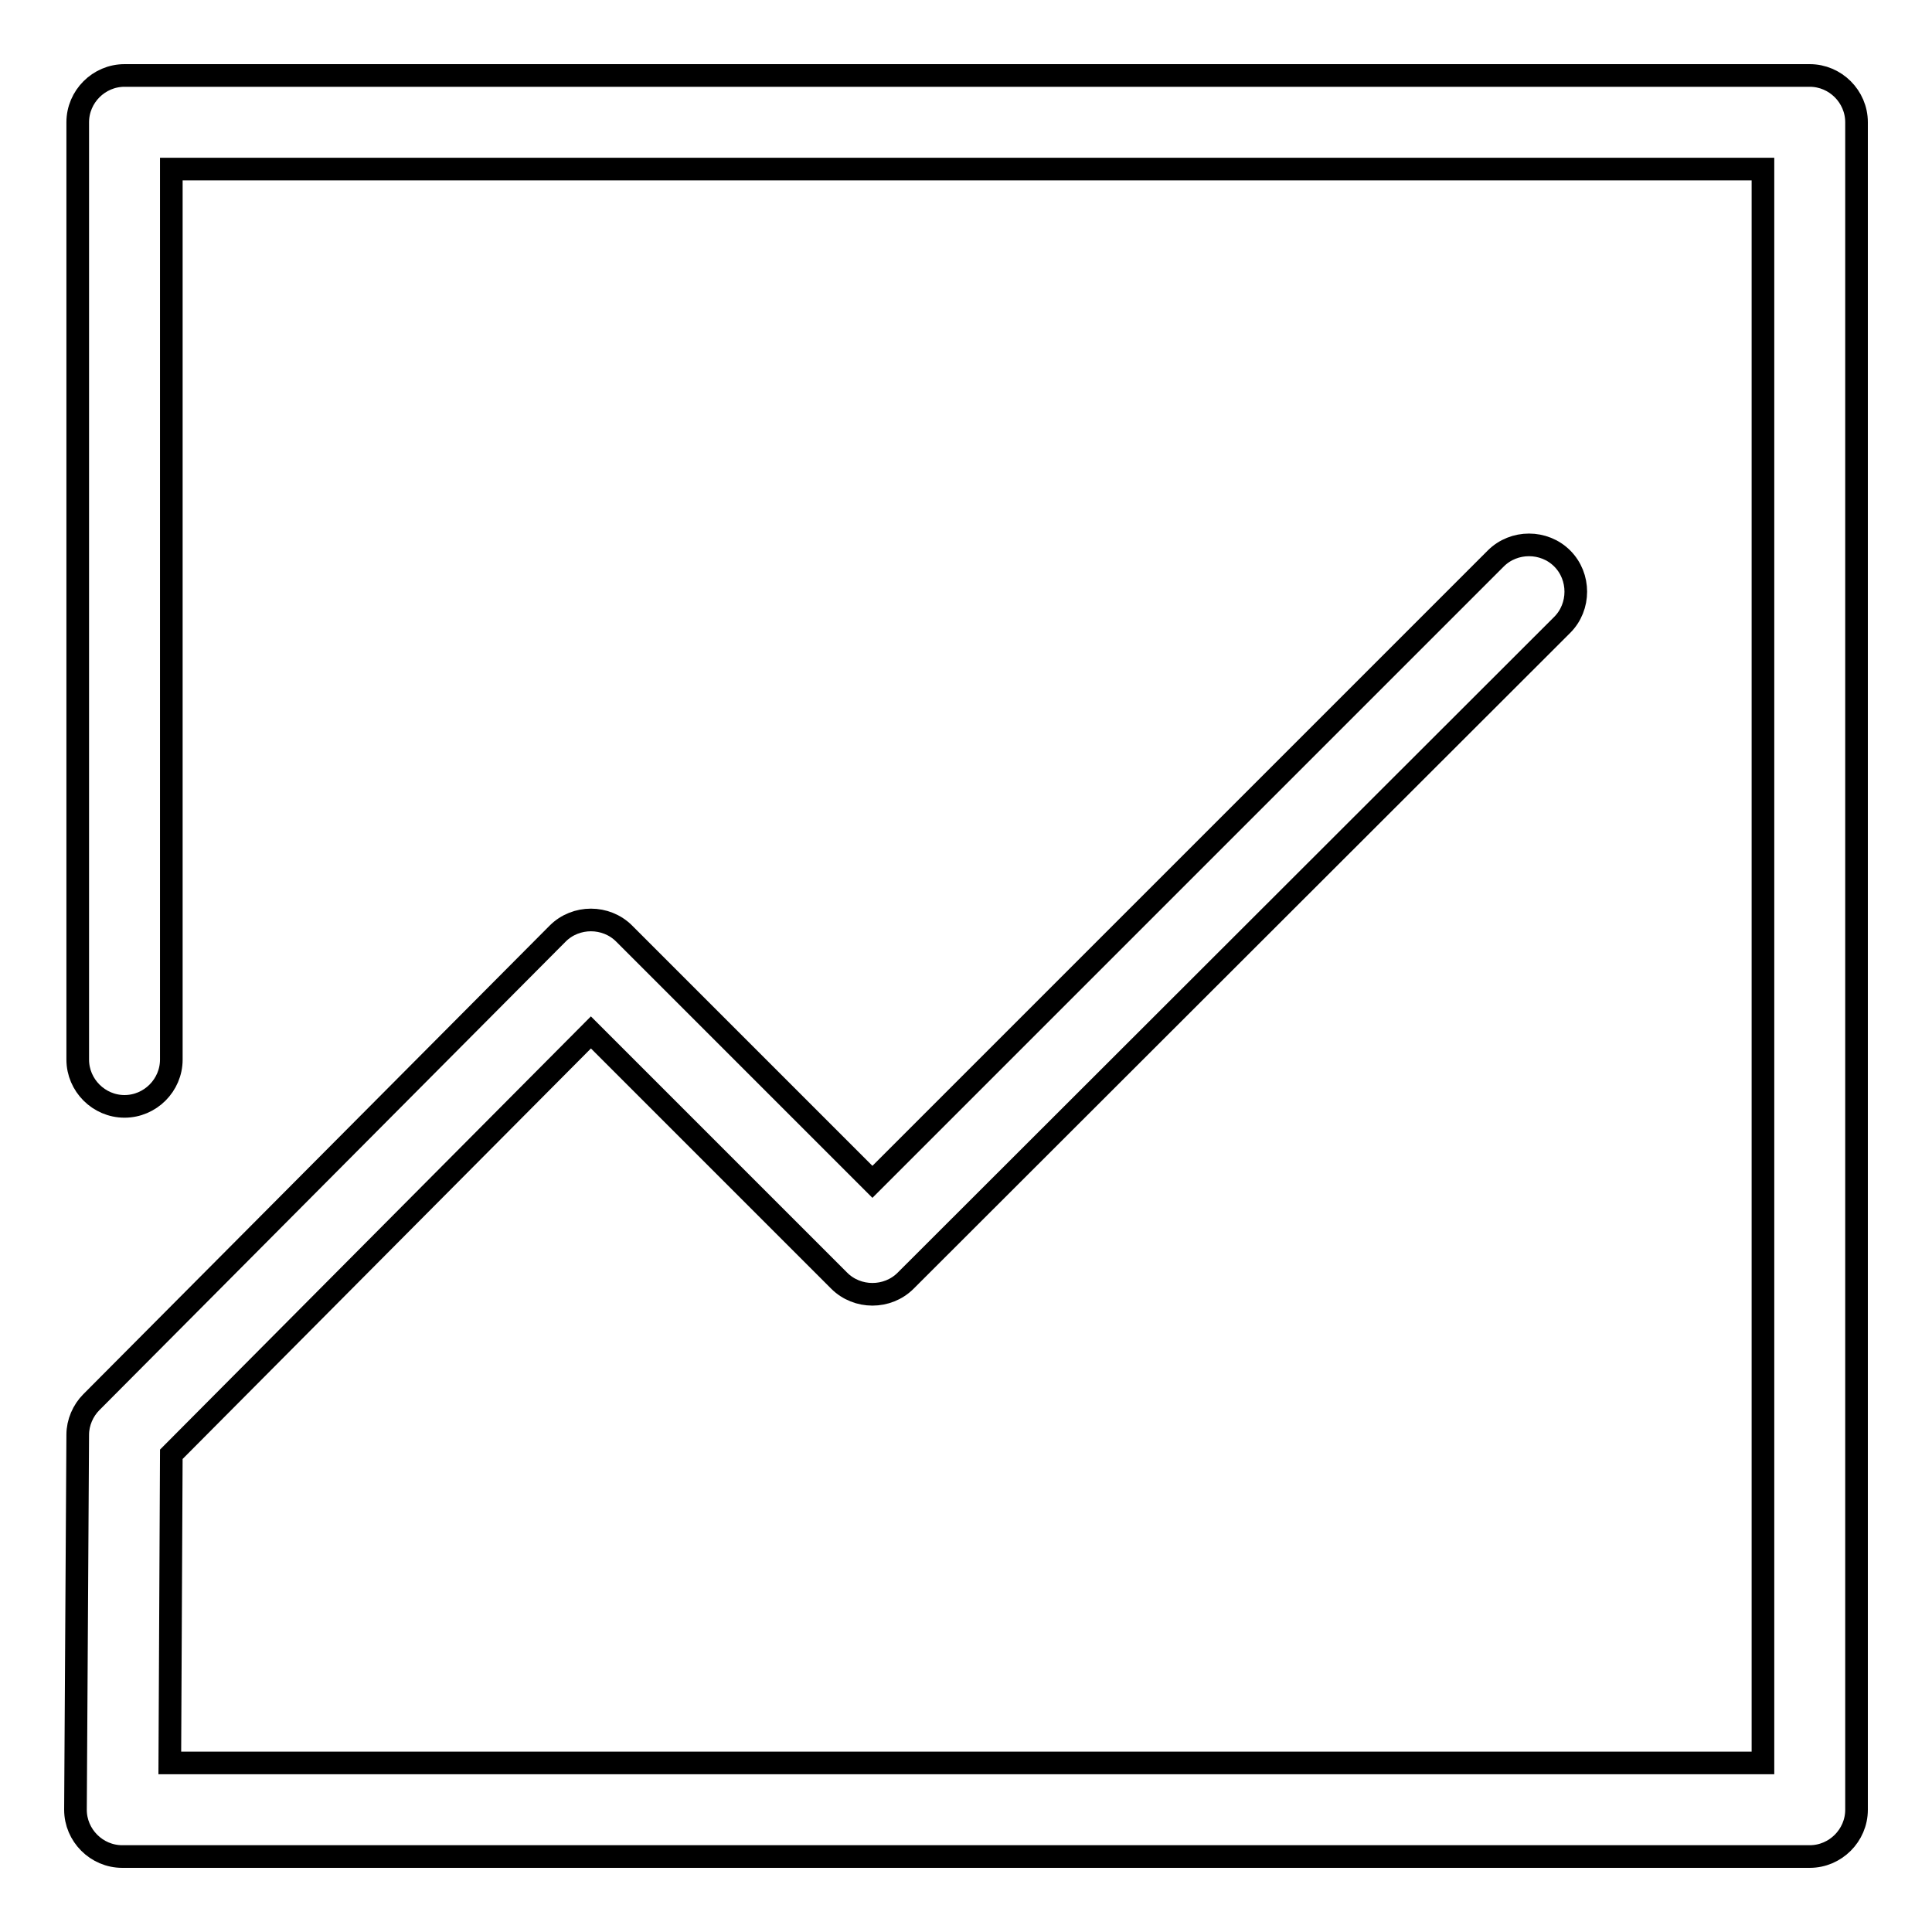
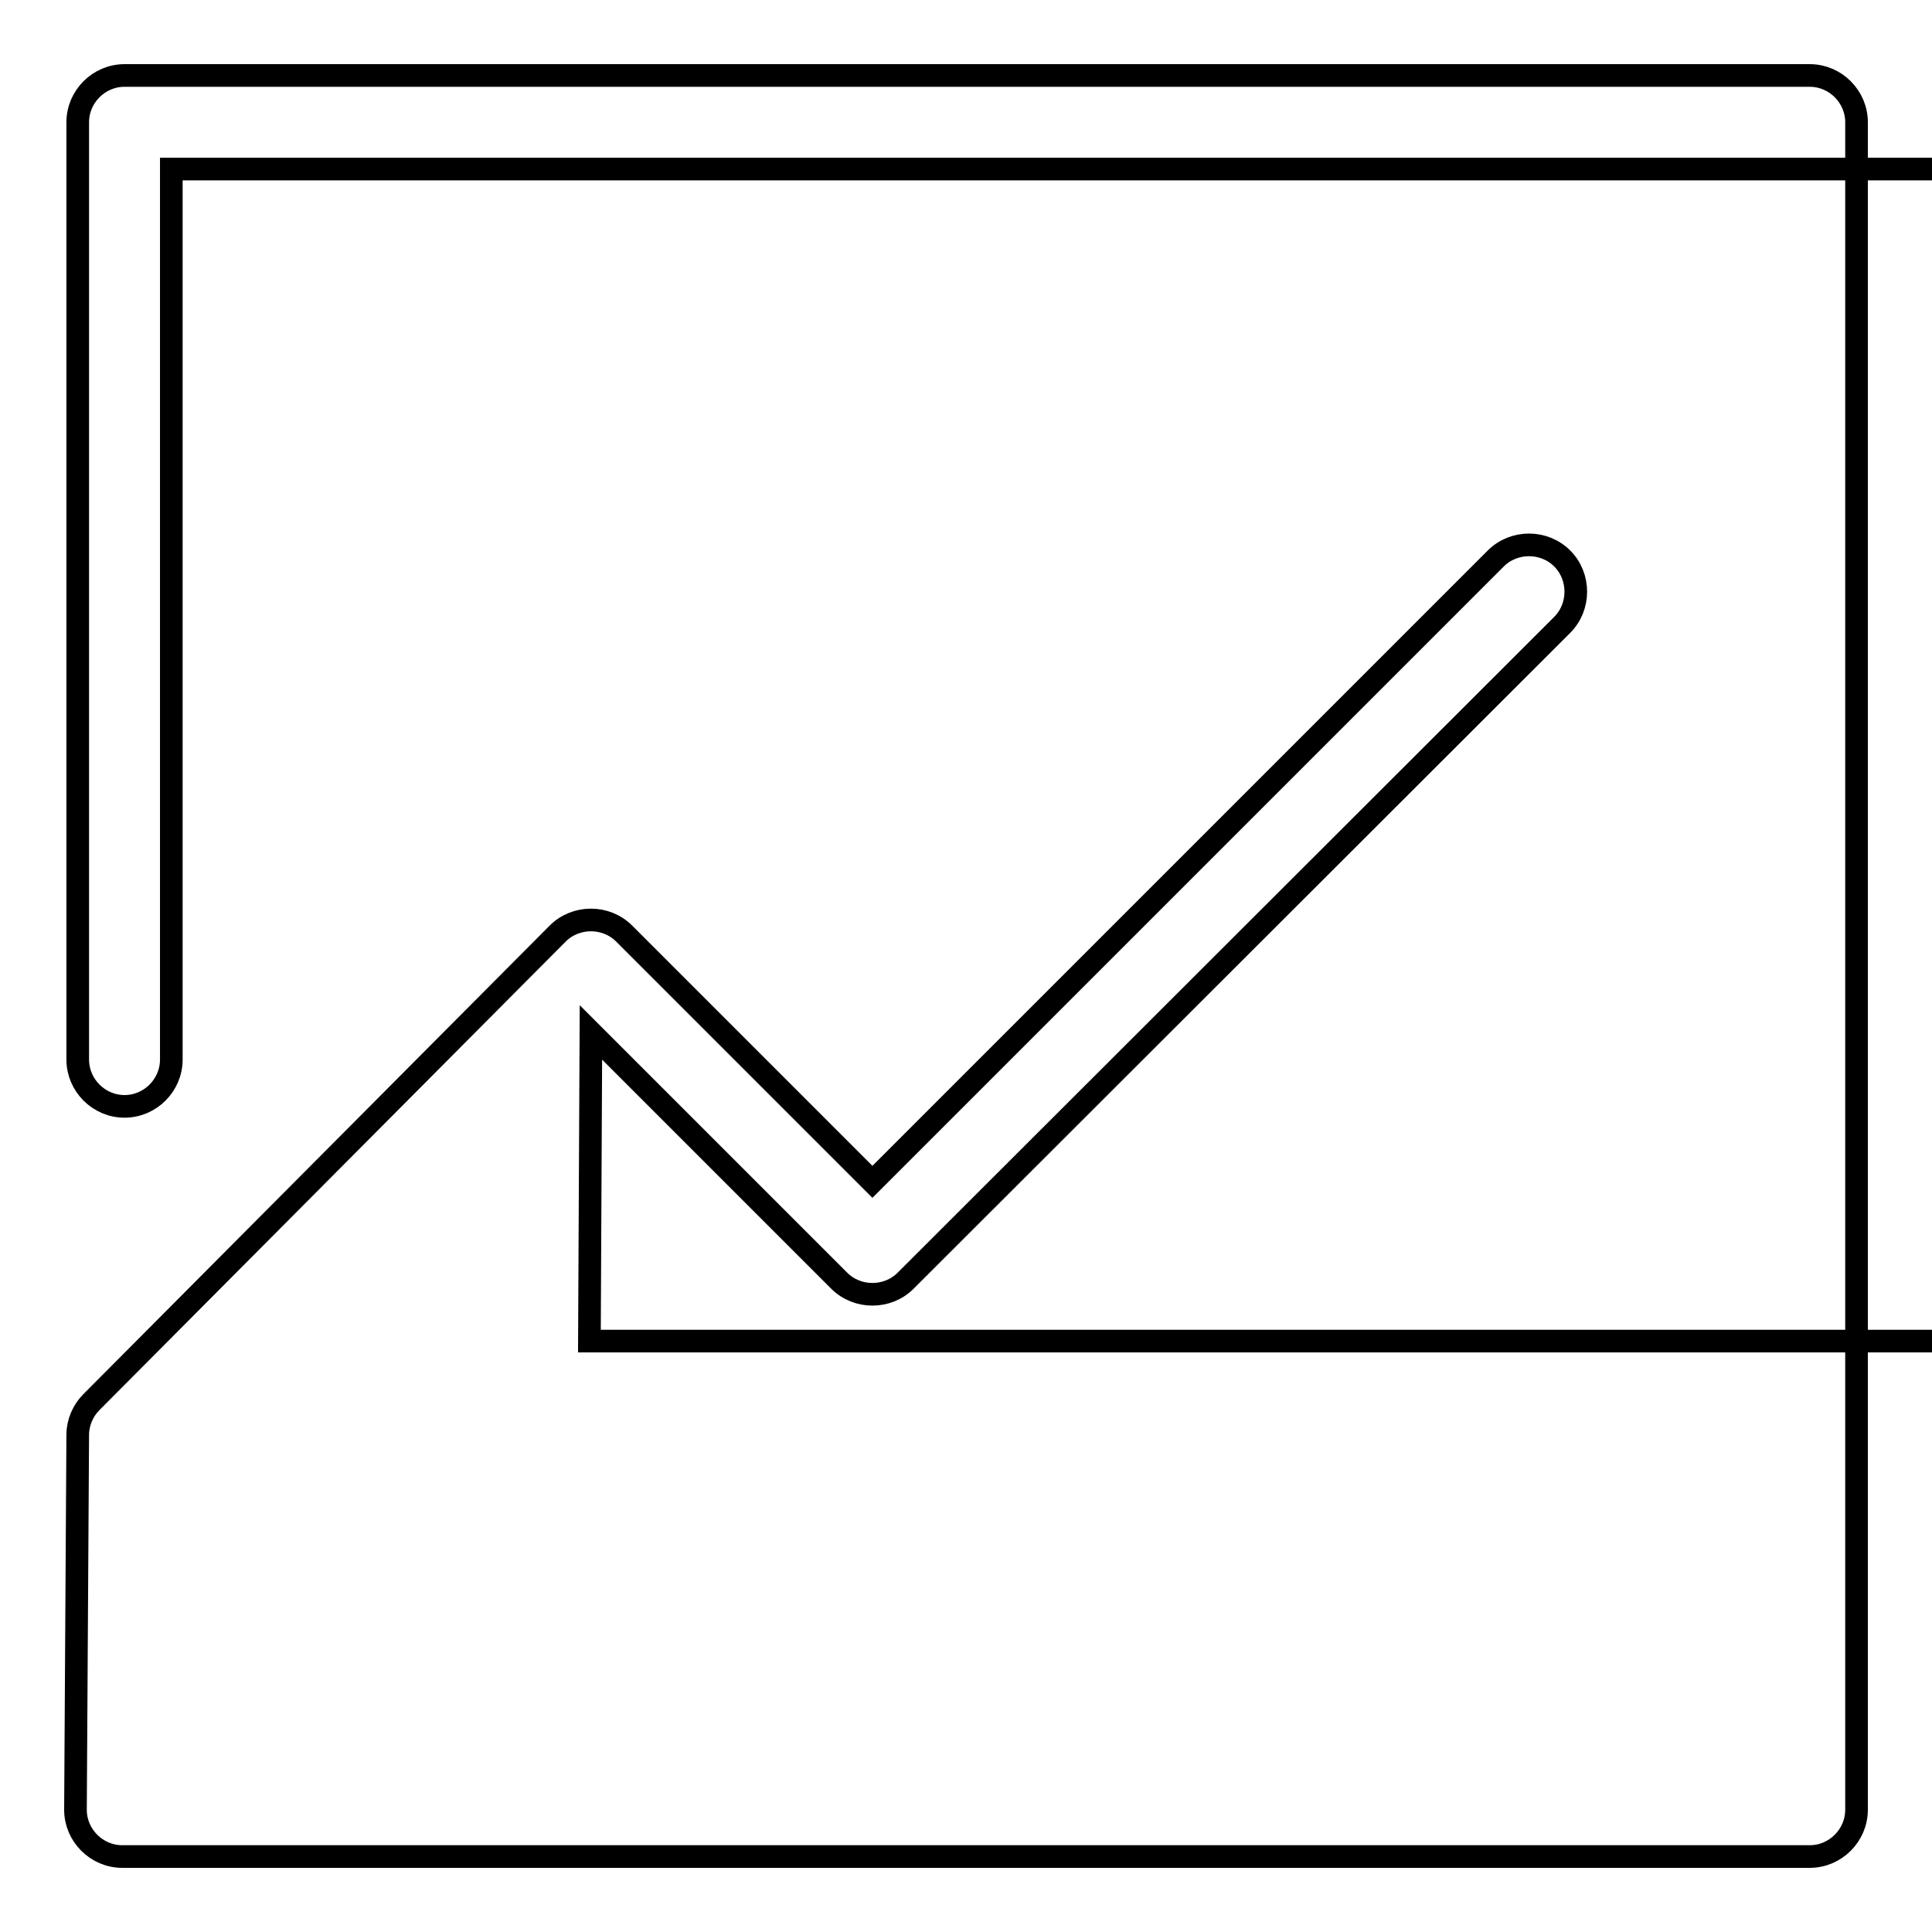
<svg xmlns="http://www.w3.org/2000/svg" version="1.1" x="0px" y="0px" viewBox="0 0 256 256" enable-background="new 0 0 256 256" xml:space="preserve">
  <g>
-     <path stroke-width="3" fill-opacity="0" stroke="#000000" d="M22.7,22.4v118c0,3.4-2.8,6.2-6.2,6.2s-6.2-2.8-6.2-6.2l0,0V16.2c0-3.4,2.8-6.2,6.2-6.2l0,0h223.3 c3.4,0,6.2,2.8,6.2,6.2v223.6c0,3.4-2.8,6.2-6.2,6.2H16.2c-3.4,0-6.2-2.8-6.2-6.2c0,0,0,0,0,0l0.3-49.7c0-1.6,0.7-3.2,1.8-4.3 l61.8-62.1c2.4-2.4,6.4-2.4,8.8,0c0,0,0,0,0,0l32.9,32.9l82.6-82.6c2.4-2.4,6.4-2.4,8.8,0c2.4,2.4,2.4,6.4,0,8.8L120,169.7 c-2.4,2.4-6.4,2.4-8.8,0c0,0,0,0,0,0l-32.9-32.9l-55.6,55.9l-0.2,40.9h211.1V22.4H22.7z" />
+     <path stroke-width="3" fill-opacity="0" stroke="#000000" d="M22.7,22.4v118c0,3.4-2.8,6.2-6.2,6.2s-6.2-2.8-6.2-6.2l0,0V16.2c0-3.4,2.8-6.2,6.2-6.2l0,0h223.3 c3.4,0,6.2,2.8,6.2,6.2v223.6c0,3.4-2.8,6.2-6.2,6.2H16.2c-3.4,0-6.2-2.8-6.2-6.2c0,0,0,0,0,0l0.3-49.7c0-1.6,0.7-3.2,1.8-4.3 l61.8-62.1c2.4-2.4,6.4-2.4,8.8,0c0,0,0,0,0,0l32.9,32.9l82.6-82.6c2.4-2.4,6.4-2.4,8.8,0c2.4,2.4,2.4,6.4,0,8.8L120,169.7 c-2.4,2.4-6.4,2.4-8.8,0c0,0,0,0,0,0l-32.9-32.9l-0.2,40.9h211.1V22.4H22.7z" />
  </g>
</svg>